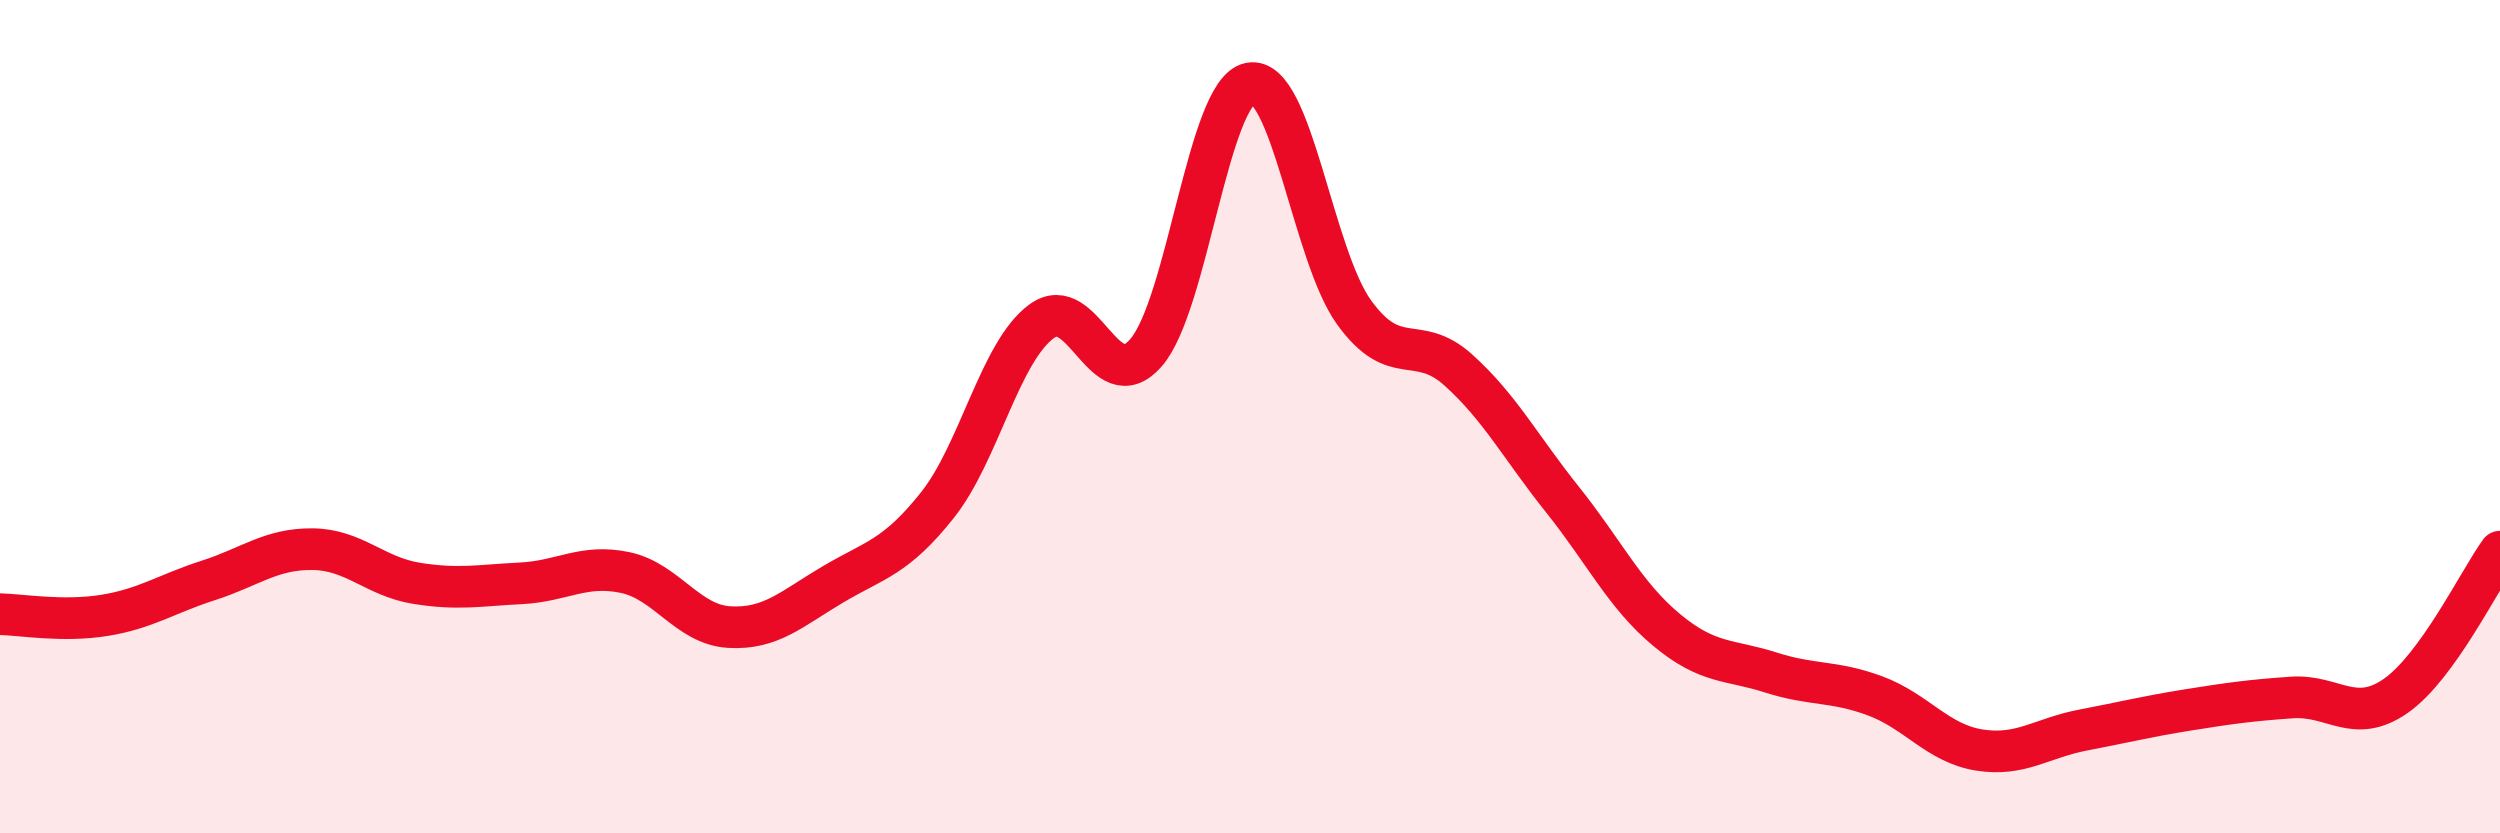
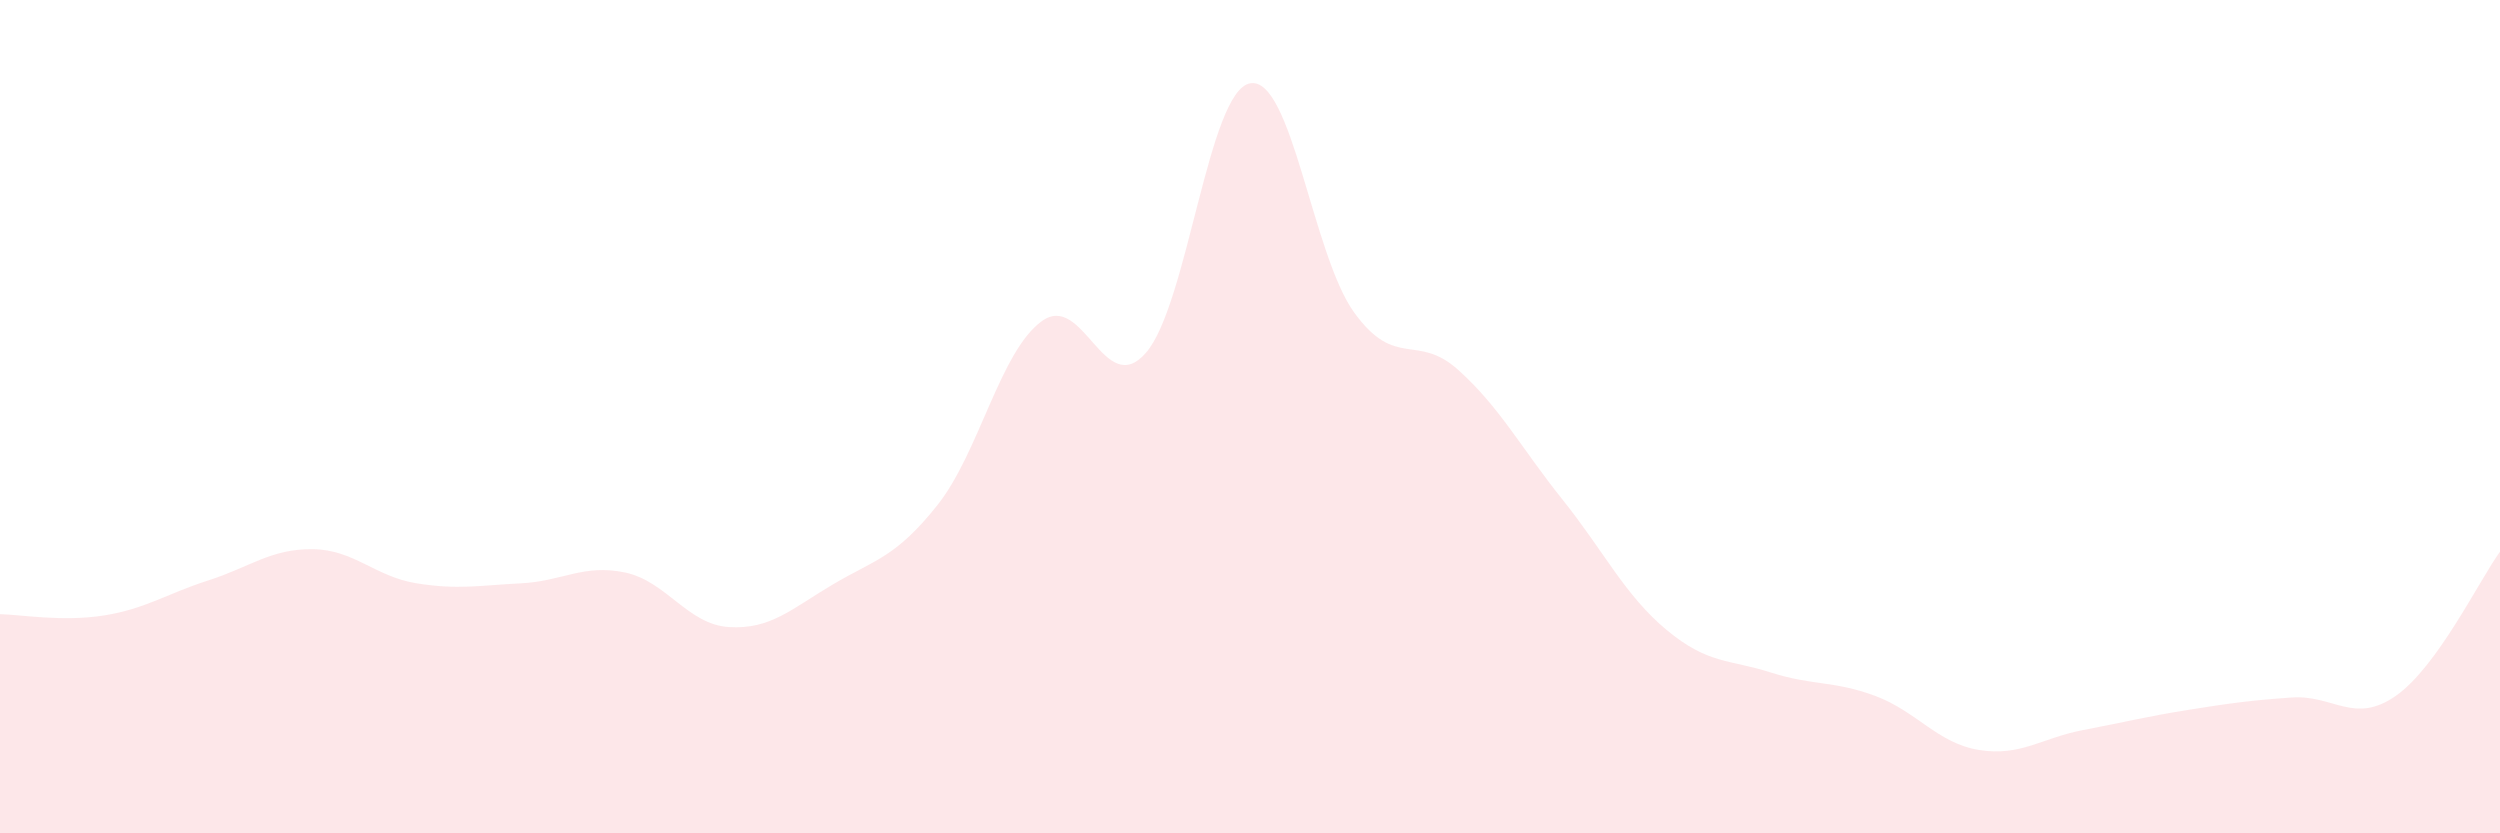
<svg xmlns="http://www.w3.org/2000/svg" width="60" height="20" viewBox="0 0 60 20">
  <path d="M 0,14.74 C 0.5,14.75 1.5,14.93 2.5,14.77 C 3.5,14.61 4,14.25 5,13.93 C 6,13.61 6.5,13.17 7.5,13.18 C 8.5,13.19 9,13.84 10,14 C 11,14.16 11.5,14.05 12.5,14 C 13.5,13.95 14,13.53 15,13.74 C 16,13.95 16.5,14.99 17.5,15.05 C 18.5,15.11 19,14.61 20,14.02 C 21,13.43 21.5,13.38 22.5,12.12 C 23.5,10.86 24,8.44 25,7.71 C 26,6.98 26.5,9.61 27.5,8.47 C 28.5,7.33 29,2.19 30,2 C 31,1.81 31.5,6.12 32.5,7.5 C 33.5,8.88 34,7.98 35,8.88 C 36,9.78 36.5,10.74 37.5,11.99 C 38.5,13.24 39,14.29 40,15.12 C 41,15.95 41.5,15.82 42.5,16.14 C 43.5,16.46 44,16.33 45,16.7 C 46,17.07 46.5,17.84 47.5,18 C 48.5,18.16 49,17.71 50,17.52 C 51,17.33 51.5,17.2 52.5,17.04 C 53.5,16.88 54,16.81 55,16.74 C 56,16.67 56.5,17.4 57.5,16.7 C 58.5,16 59.5,13.93 60,13.24L60 20L0 20Z" fill="#EB0A25" opacity="0.1" stroke-linecap="round" stroke-linejoin="round" />
-   <path d="M 0,14.74 C 0.5,14.75 1.5,14.93 2.5,14.77 C 3.5,14.61 4,14.25 5,13.93 C 6,13.61 6.5,13.17 7.5,13.18 C 8.5,13.19 9,13.84 10,14 C 11,14.16 11.5,14.05 12.5,14 C 13.5,13.95 14,13.53 15,13.74 C 16,13.95 16.5,14.99 17.5,15.05 C 18.5,15.11 19,14.61 20,14.02 C 21,13.43 21.5,13.38 22.5,12.12 C 23.5,10.86 24,8.44 25,7.71 C 26,6.98 26.5,9.61 27.5,8.47 C 28.5,7.33 29,2.19 30,2 C 31,1.81 31.5,6.12 32.5,7.5 C 33.5,8.88 34,7.98 35,8.88 C 36,9.78 36.5,10.74 37.5,11.99 C 38.5,13.24 39,14.29 40,15.12 C 41,15.95 41.5,15.82 42.5,16.14 C 43.5,16.46 44,16.33 45,16.7 C 46,17.07 46.5,17.84 47.5,18 C 48.5,18.16 49,17.71 50,17.52 C 51,17.33 51.5,17.2 52.5,17.04 C 53.5,16.88 54,16.81 55,16.74 C 56,16.67 56.5,17.4 57.5,16.7 C 58.5,16 59.5,13.93 60,13.24" stroke="#EB0A25" stroke-width="1" fill="none" stroke-linecap="round" stroke-linejoin="round" />
</svg>